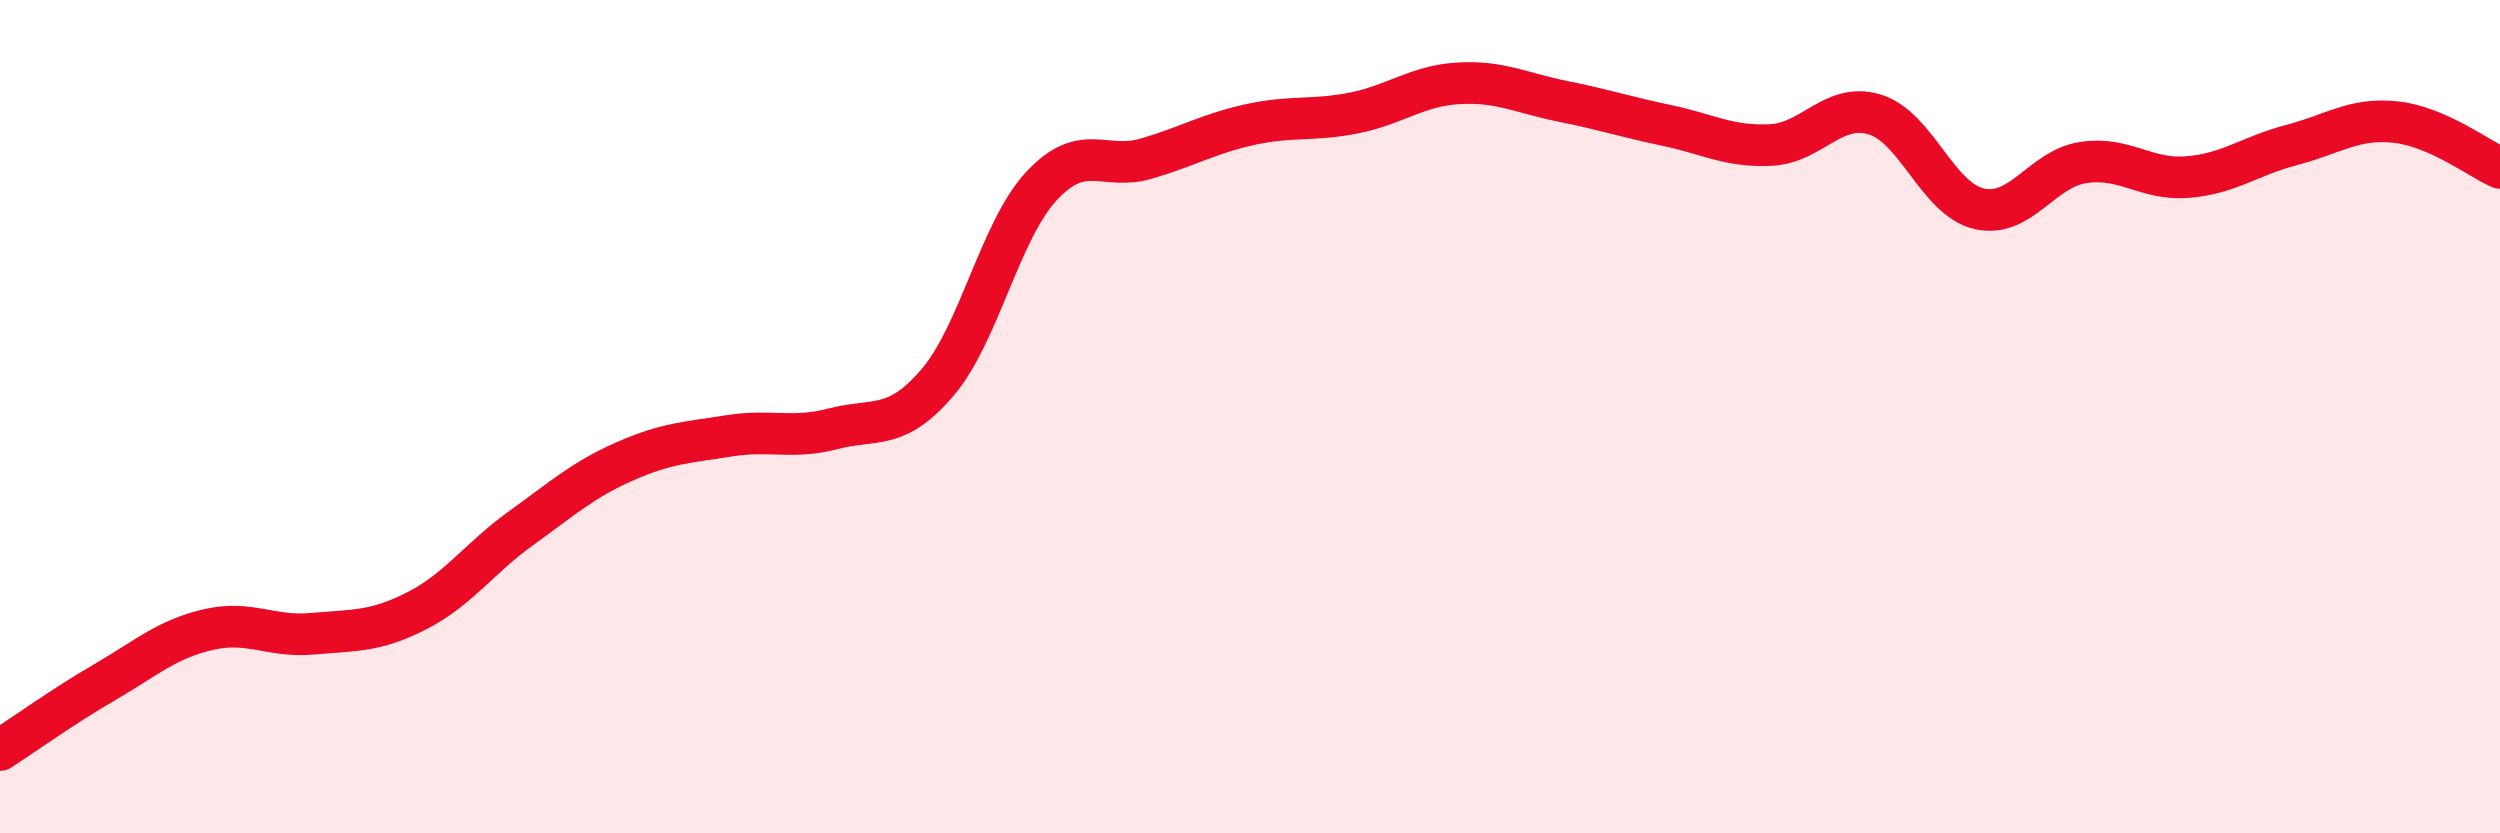
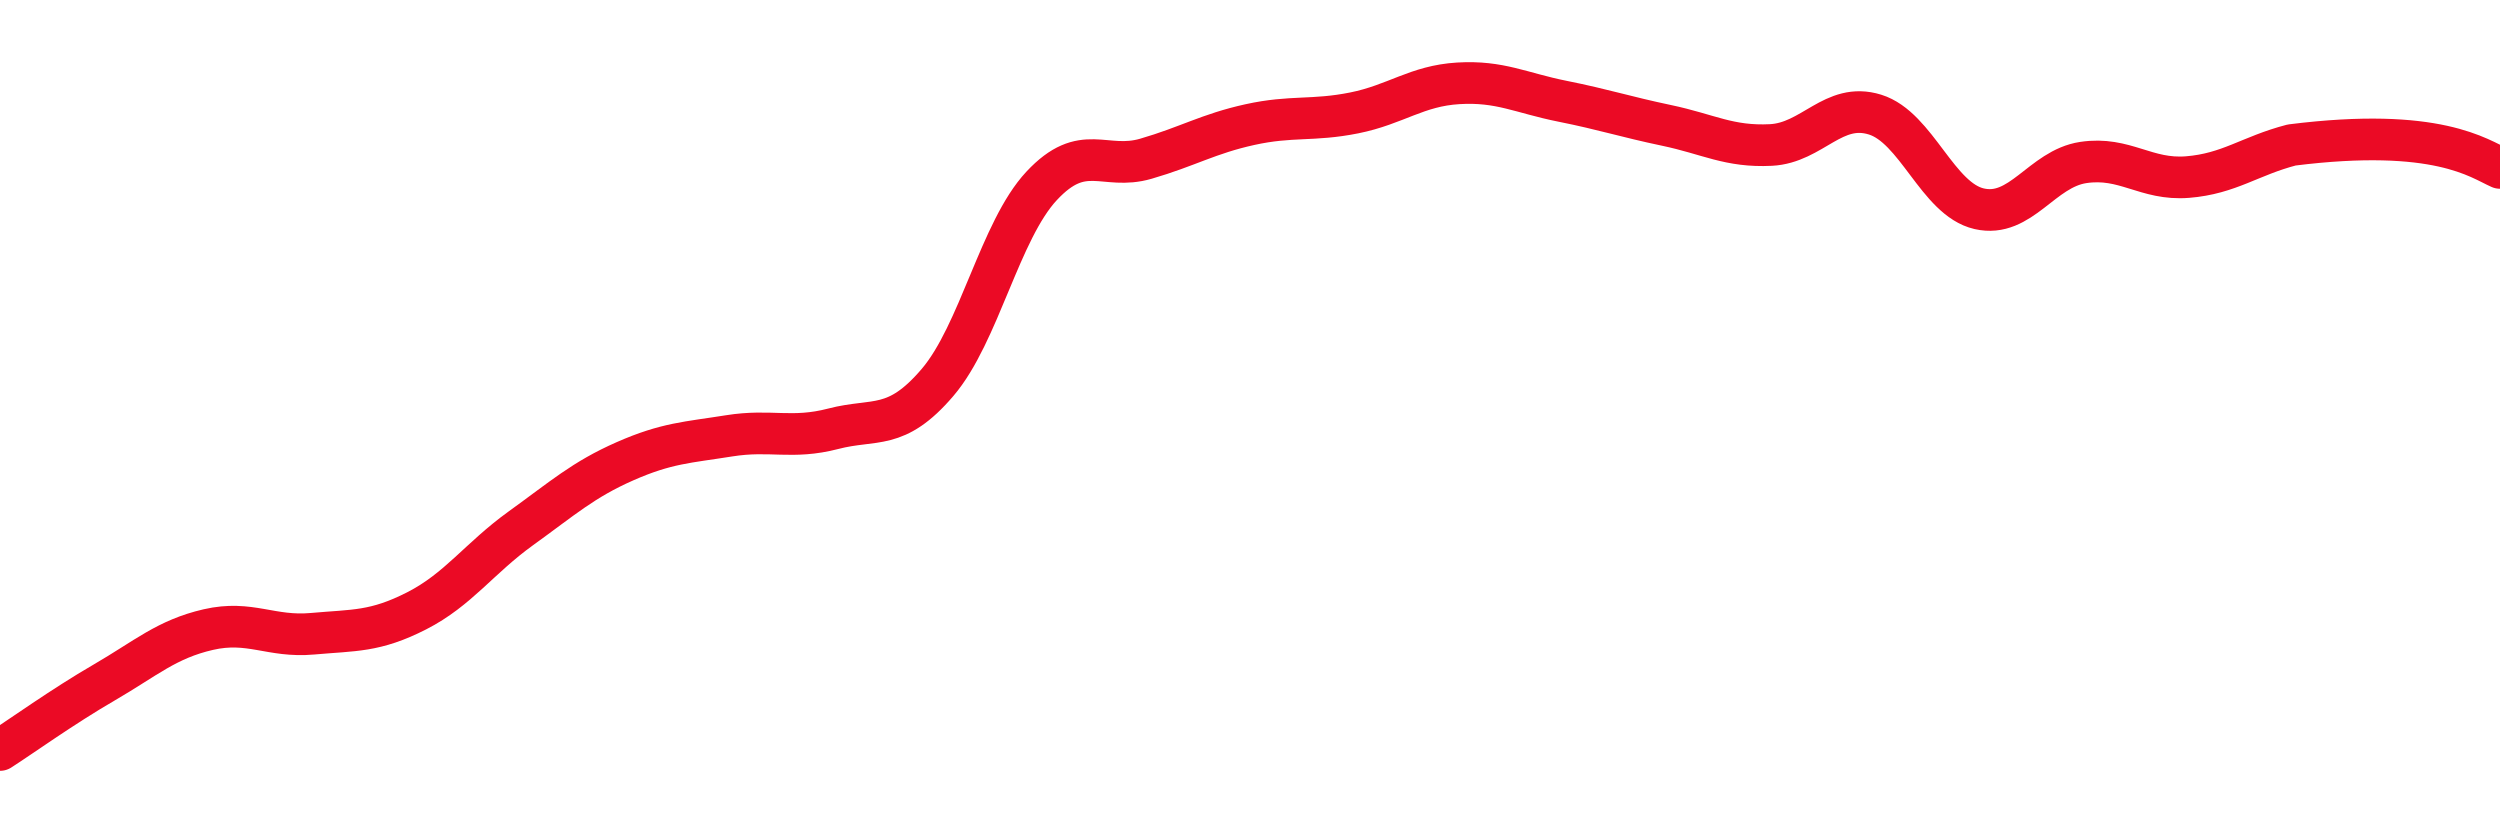
<svg xmlns="http://www.w3.org/2000/svg" width="60" height="20" viewBox="0 0 60 20">
-   <path d="M 0,18 C 0.5,17.68 1.5,16.96 2.5,16.38 C 3.5,15.8 4,15.34 5,15.11 C 6,14.88 6.5,15.3 7.5,15.21 C 8.5,15.12 9,15.17 10,14.66 C 11,14.15 11.5,13.4 12.5,12.68 C 13.5,11.96 14,11.51 15,11.07 C 16,10.63 16.5,10.62 17.5,10.46 C 18.5,10.3 19,10.55 20,10.29 C 21,10.03 21.5,10.35 22.5,9.18 C 23.5,8.01 24,5.53 25,4.46 C 26,3.39 26.5,4.1 27.5,3.81 C 28.5,3.52 29,3.21 30,2.99 C 31,2.77 31.5,2.91 32.5,2.71 C 33.5,2.51 34,2.06 35,2 C 36,1.94 36.5,2.23 37.5,2.43 C 38.5,2.63 39,2.8 40,3.01 C 41,3.22 41.5,3.53 42.5,3.48 C 43.5,3.43 44,2.44 45,2.75 C 46,3.06 46.5,4.78 47.5,5.01 C 48.5,5.24 49,4.05 50,3.9 C 51,3.75 51.5,4.33 52.5,4.25 C 53.5,4.17 54,3.74 55,3.48 C 56,3.22 56.5,2.82 57.5,2.93 C 58.5,3.04 59.5,3.81 60,4.03L60 20L0 20Z" fill="#EB0A25" opacity="0.1" stroke-linecap="round" stroke-linejoin="round" />
-   <path d="M 0,18 C 0.5,17.68 1.5,16.96 2.5,16.38 C 3.5,15.8 4,15.34 5,15.11 C 6,14.88 6.5,15.3 7.5,15.21 C 8.5,15.12 9,15.17 10,14.66 C 11,14.15 11.5,13.4 12.5,12.68 C 13.5,11.96 14,11.51 15,11.07 C 16,10.63 16.5,10.62 17.5,10.46 C 18.5,10.3 19,10.55 20,10.29 C 21,10.03 21.5,10.35 22.5,9.18 C 23.5,8.01 24,5.53 25,4.46 C 26,3.39 26.5,4.1 27.5,3.81 C 28.5,3.52 29,3.21 30,2.99 C 31,2.77 31.5,2.91 32.5,2.71 C 33.5,2.51 34,2.06 35,2 C 36,1.94 36.5,2.23 37.5,2.43 C 38.5,2.63 39,2.8 40,3.01 C 41,3.22 41.5,3.53 42.5,3.48 C 43.5,3.43 44,2.44 45,2.75 C 46,3.06 46.5,4.78 47.5,5.01 C 48.5,5.24 49,4.05 50,3.9 C 51,3.75 51.5,4.33 52.5,4.25 C 53.5,4.17 54,3.74 55,3.48 C 56,3.22 56.5,2.82 57.5,2.93 C 58.5,3.04 59.5,3.81 60,4.03" stroke="#EB0A25" stroke-width="1" fill="none" stroke-linecap="round" stroke-linejoin="round" />
+   <path d="M 0,18 C 0.5,17.68 1.5,16.96 2.5,16.38 C 3.5,15.8 4,15.34 5,15.11 C 6,14.88 6.5,15.3 7.5,15.21 C 8.5,15.12 9,15.17 10,14.66 C 11,14.15 11.5,13.4 12.5,12.68 C 13.5,11.96 14,11.51 15,11.07 C 16,10.63 16.5,10.62 17.5,10.46 C 18.5,10.3 19,10.55 20,10.29 C 21,10.03 21.5,10.35 22.5,9.18 C 23.5,8.01 24,5.53 25,4.46 C 26,3.39 26.5,4.1 27.5,3.81 C 28.5,3.52 29,3.21 30,2.99 C 31,2.77 31.5,2.91 32.5,2.71 C 33.5,2.51 34,2.06 35,2 C 36,1.94 36.5,2.23 37.5,2.43 C 38.5,2.63 39,2.8 40,3.01 C 41,3.22 41.5,3.53 42.5,3.48 C 43.5,3.43 44,2.44 45,2.75 C 46,3.06 46.5,4.78 47.5,5.01 C 48.5,5.24 49,4.05 50,3.9 C 51,3.75 51.5,4.33 52.5,4.25 C 53.5,4.17 54,3.74 55,3.48 C 58.5,3.04 59.5,3.81 60,4.03" stroke="#EB0A25" stroke-width="1" fill="none" stroke-linecap="round" stroke-linejoin="round" />
</svg>